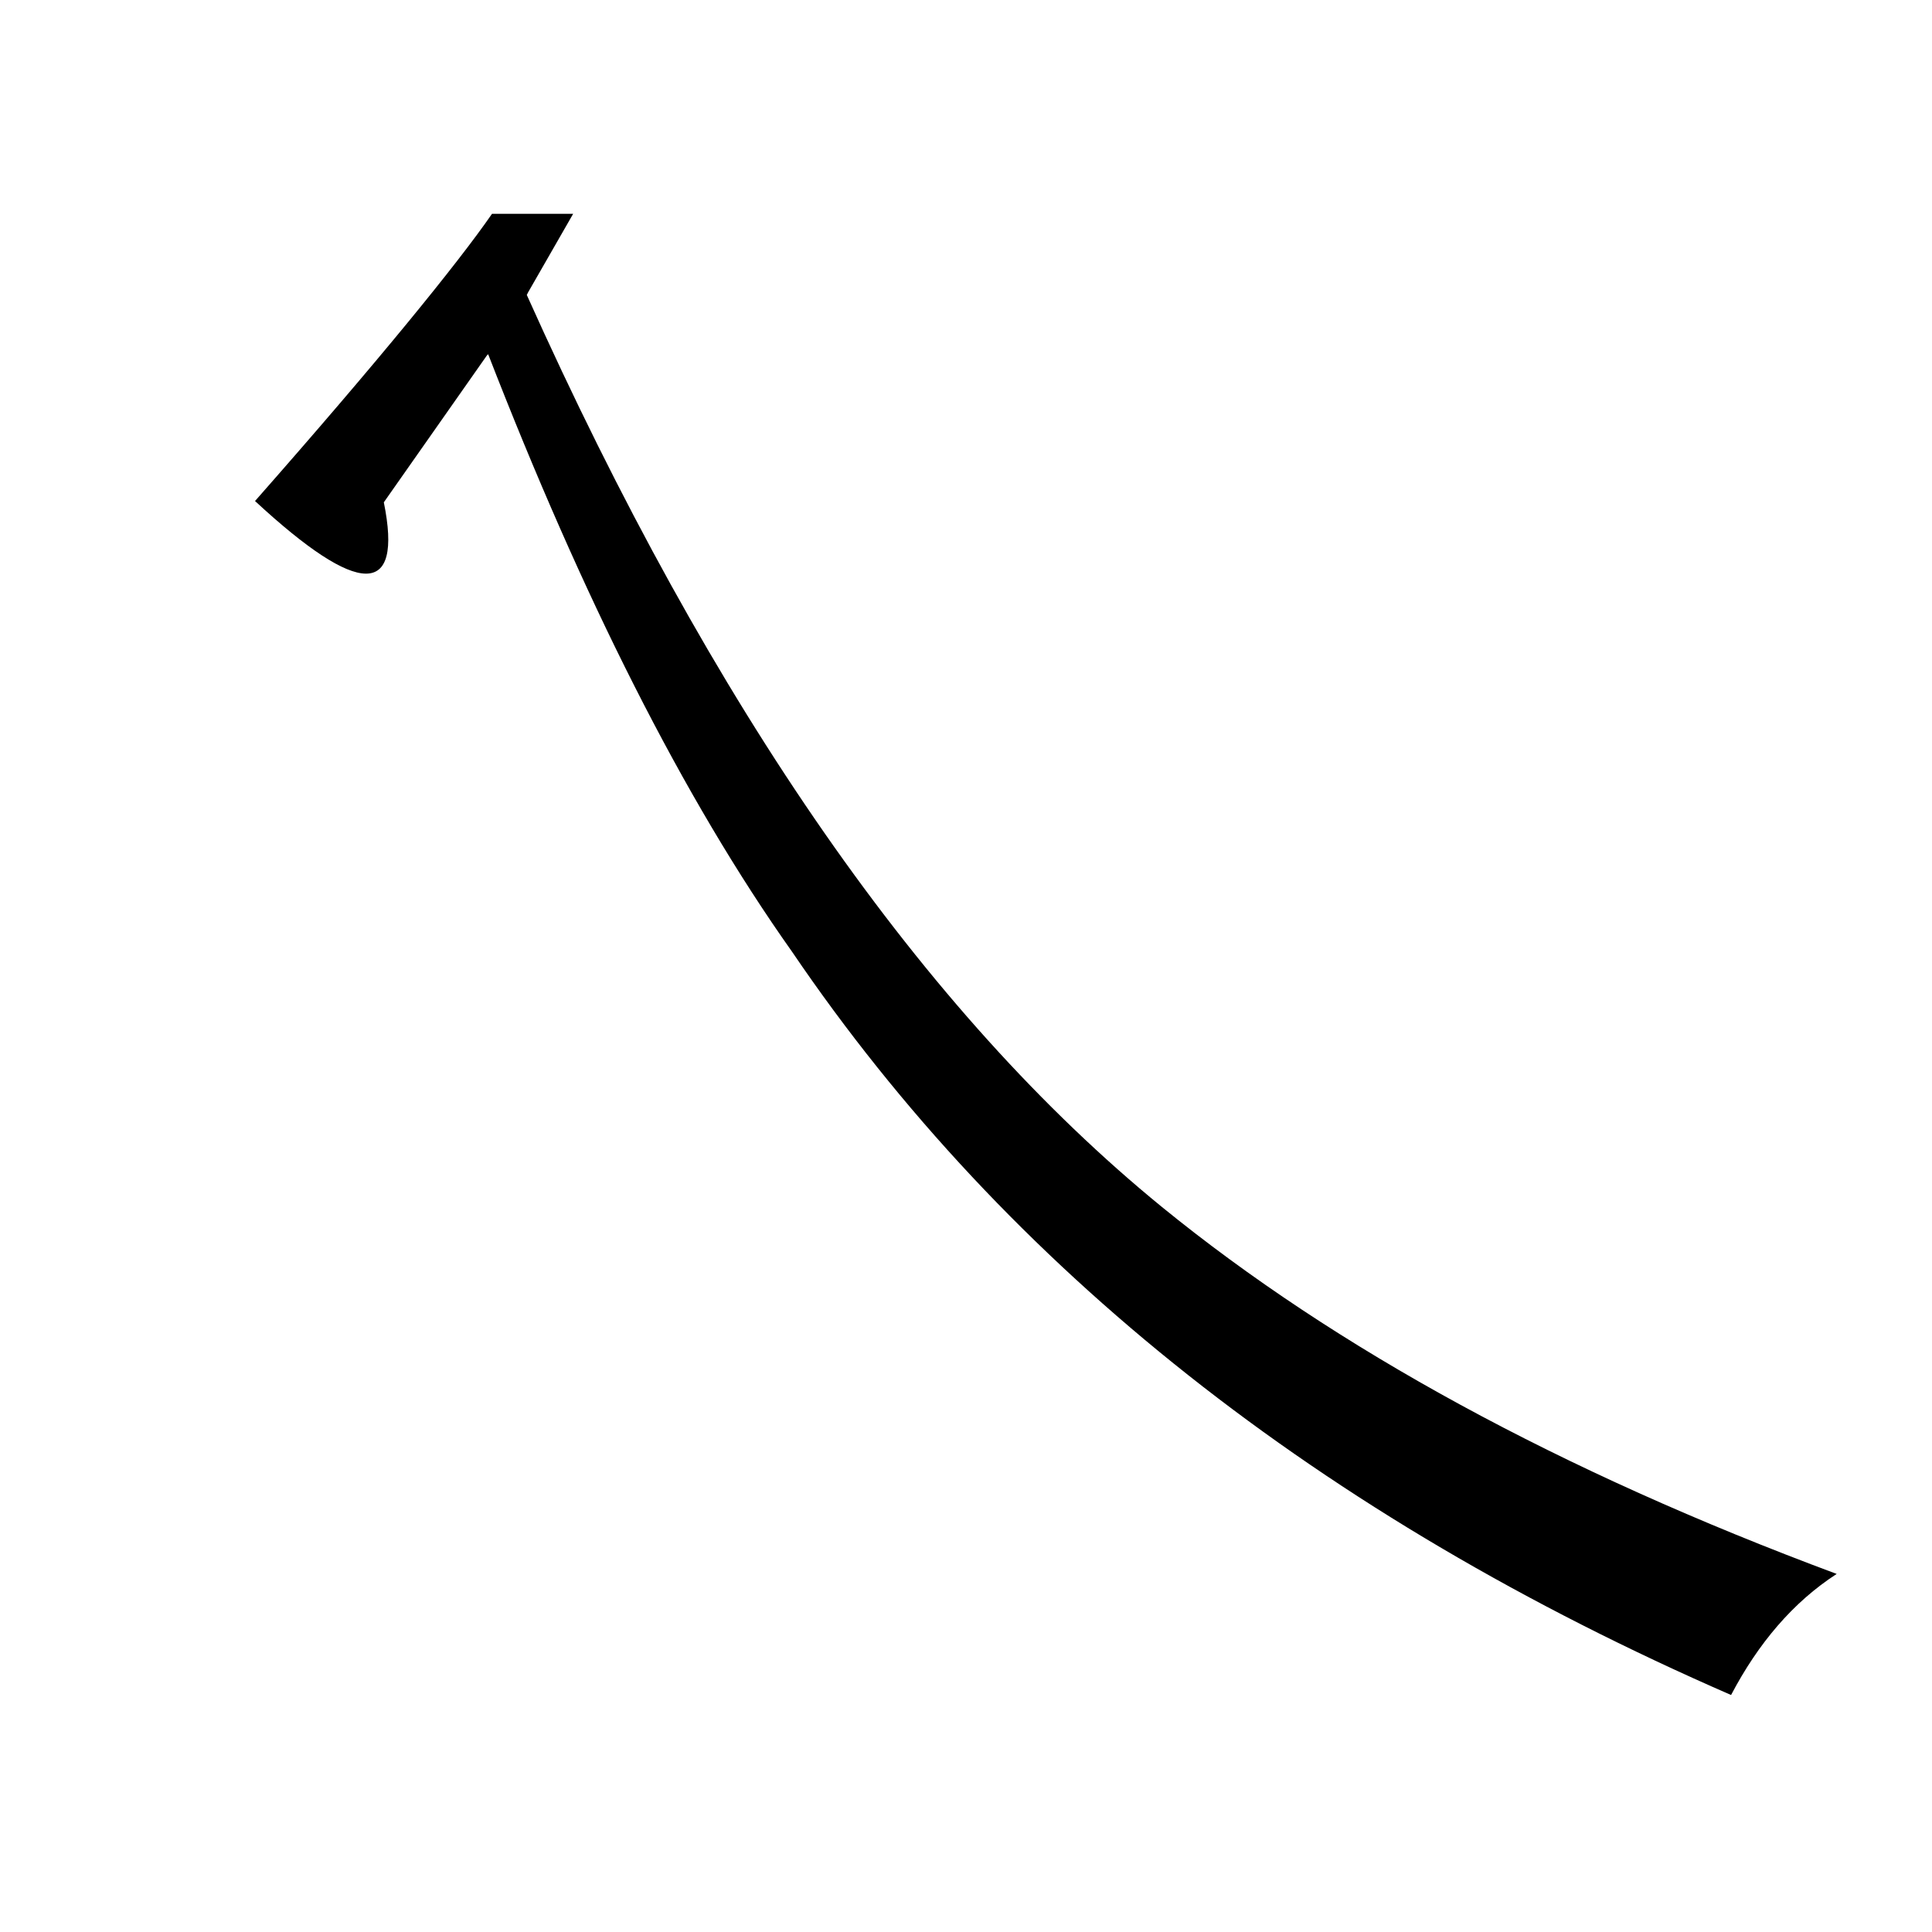
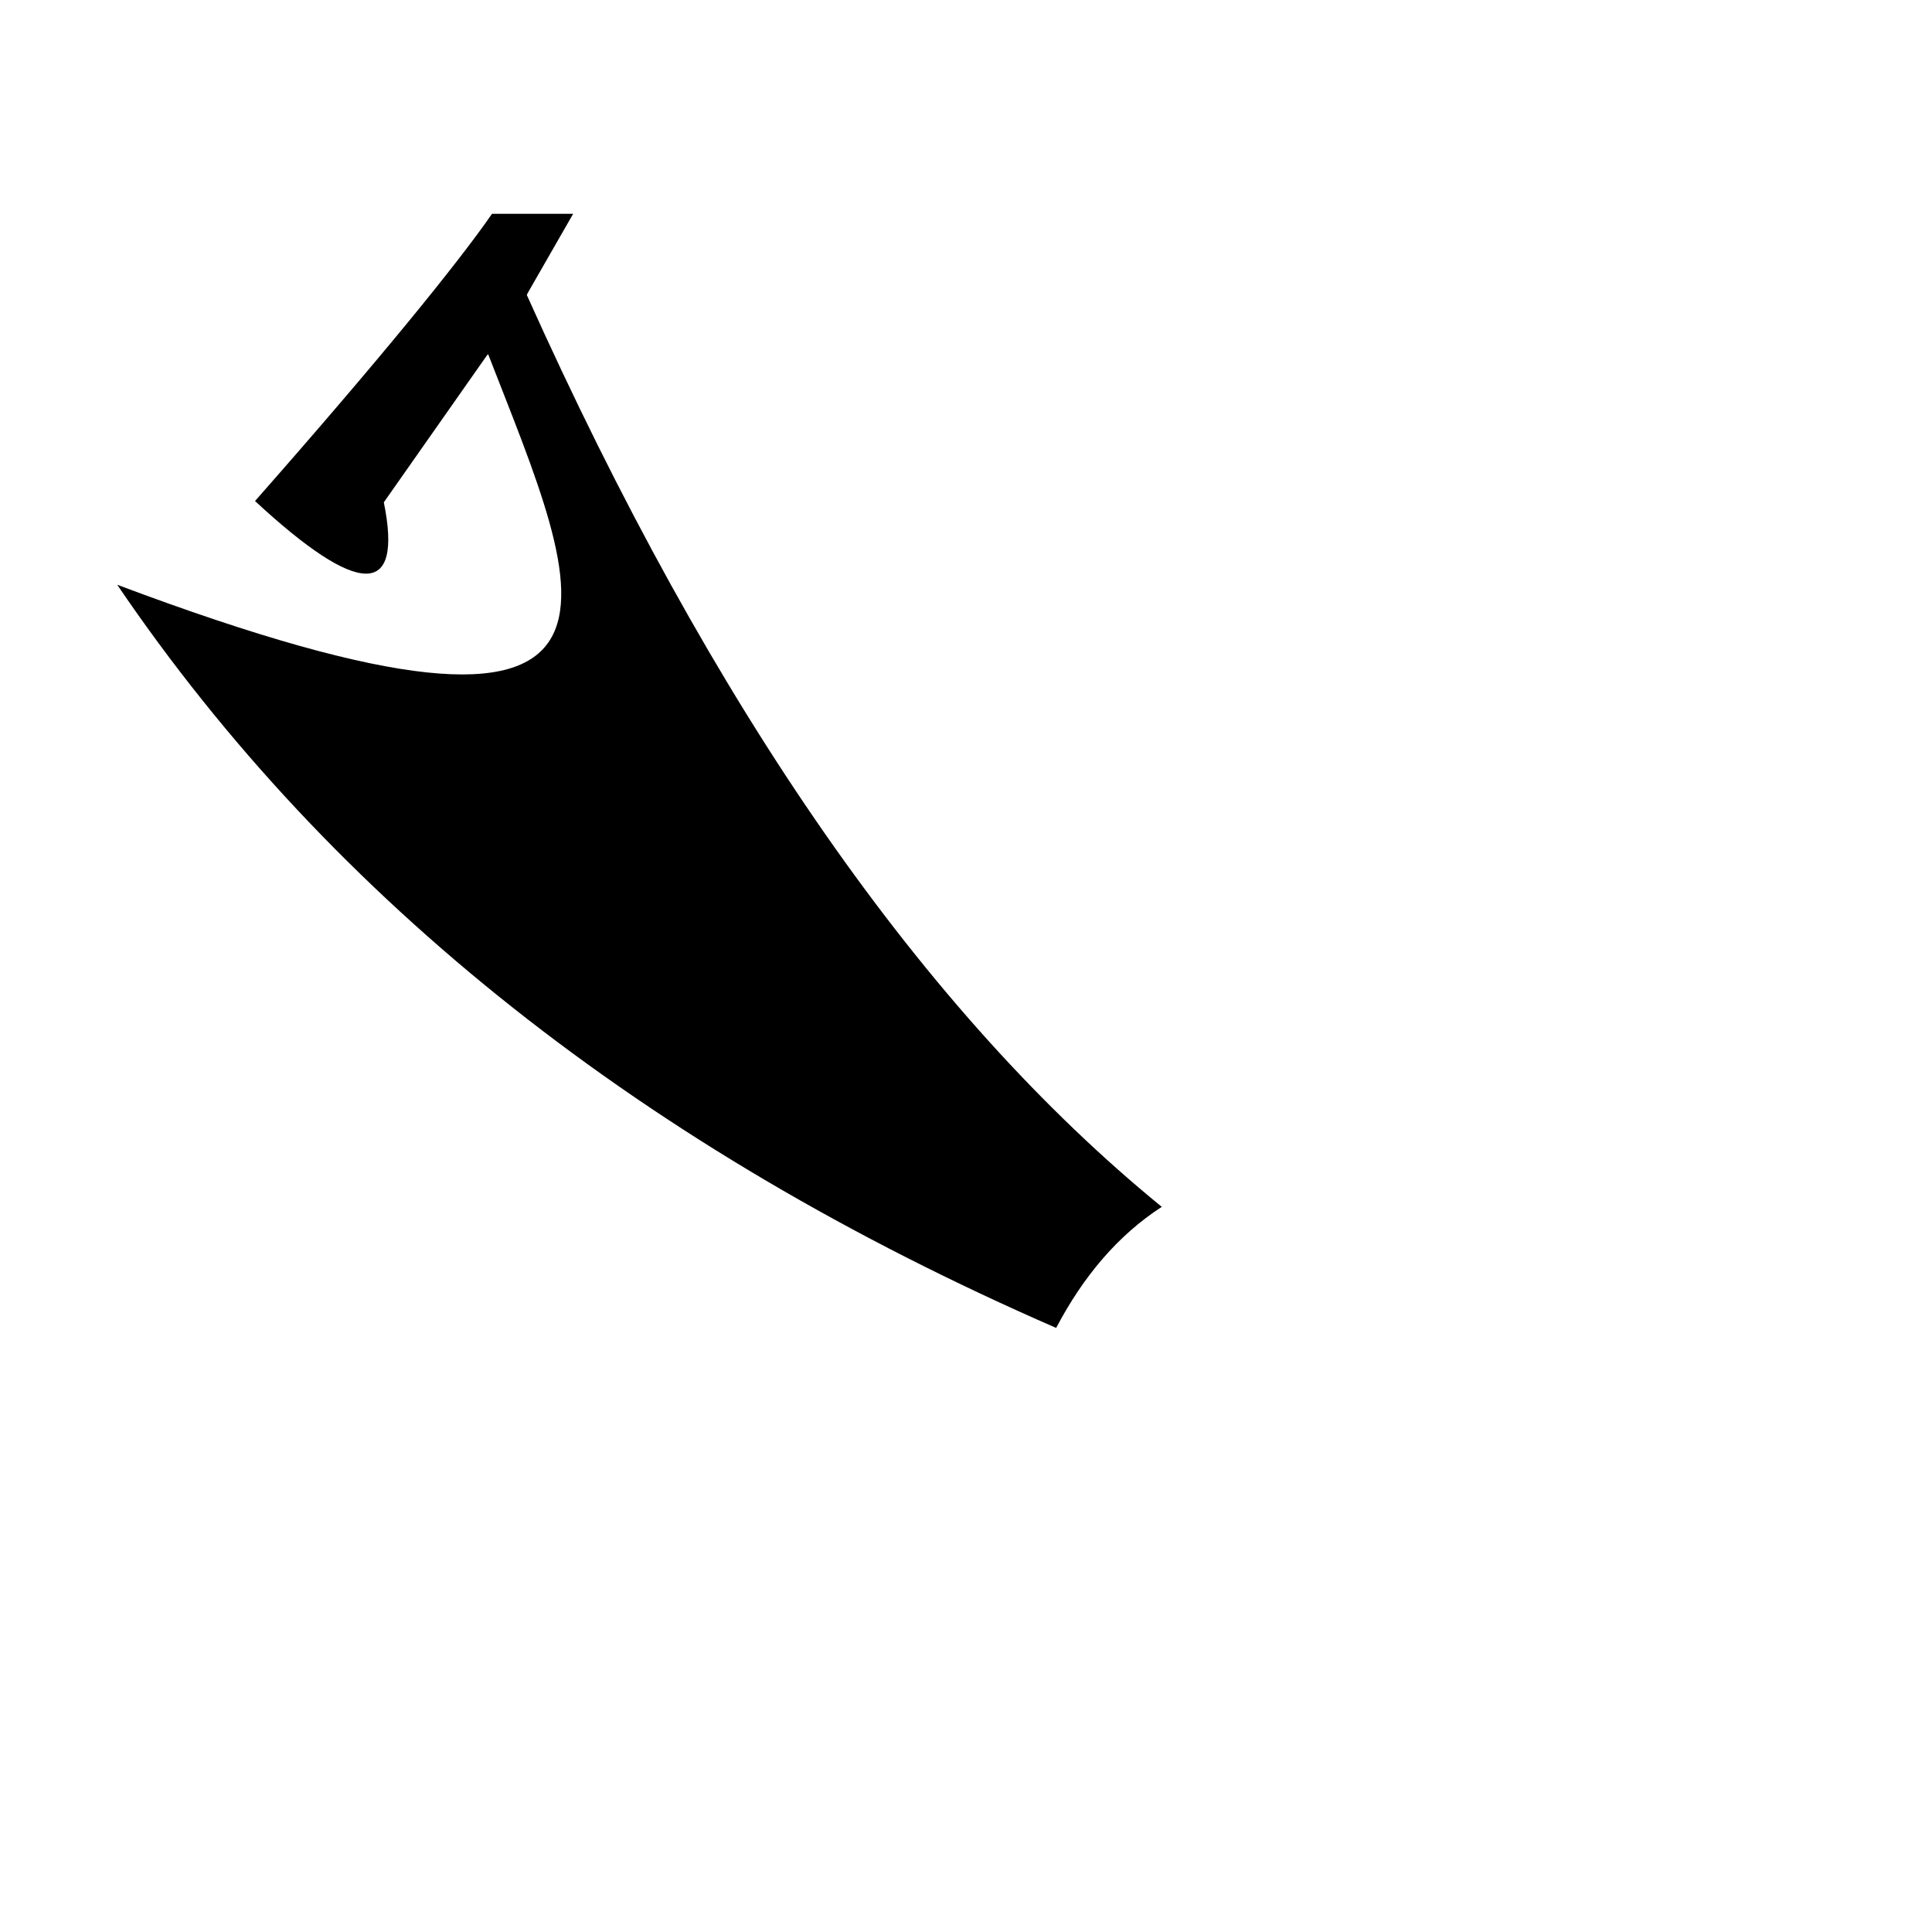
<svg xmlns="http://www.w3.org/2000/svg" version="1.1" id="圖層_1" x="0px" y="0px" viewBox="45 -33.8 150 150" style="enable-background:new 45 -33.8 150 150;" xml:space="preserve">
  <style type="text/css">
	.st0{enable-background:new    ;}
</style>
  <g class="st0">
-     <path d="M82.9-6.3l-0.1,0.1l-8,11.4c1.5,7.4-1.9,7.4-10-0.1c9.6-10.9,15.7-18.4,18.4-22.3h6.3l-3.5,6.1l-0.1,0.2   c14.4,32.1,30.8,55.7,49.3,70.8c13.5,11,30.9,20.5,52.4,28.5c-3.4,2.2-6.1,5.4-8.2,9.4c-31.9-13.9-56.2-33.1-72.9-57.7   C98,28.1,90.2,12.5,82.9-6.3z" />
+     <path d="M82.9-6.3l-0.1,0.1l-8,11.4c1.5,7.4-1.9,7.4-10-0.1c9.6-10.9,15.7-18.4,18.4-22.3h6.3l-3.5,6.1l-0.1,0.2   c14.4,32.1,30.8,55.7,49.3,70.8c-3.4,2.2-6.1,5.4-8.2,9.4c-31.9-13.9-56.2-33.1-72.9-57.7   C98,28.1,90.2,12.5,82.9-6.3z" />
  </g>
</svg>